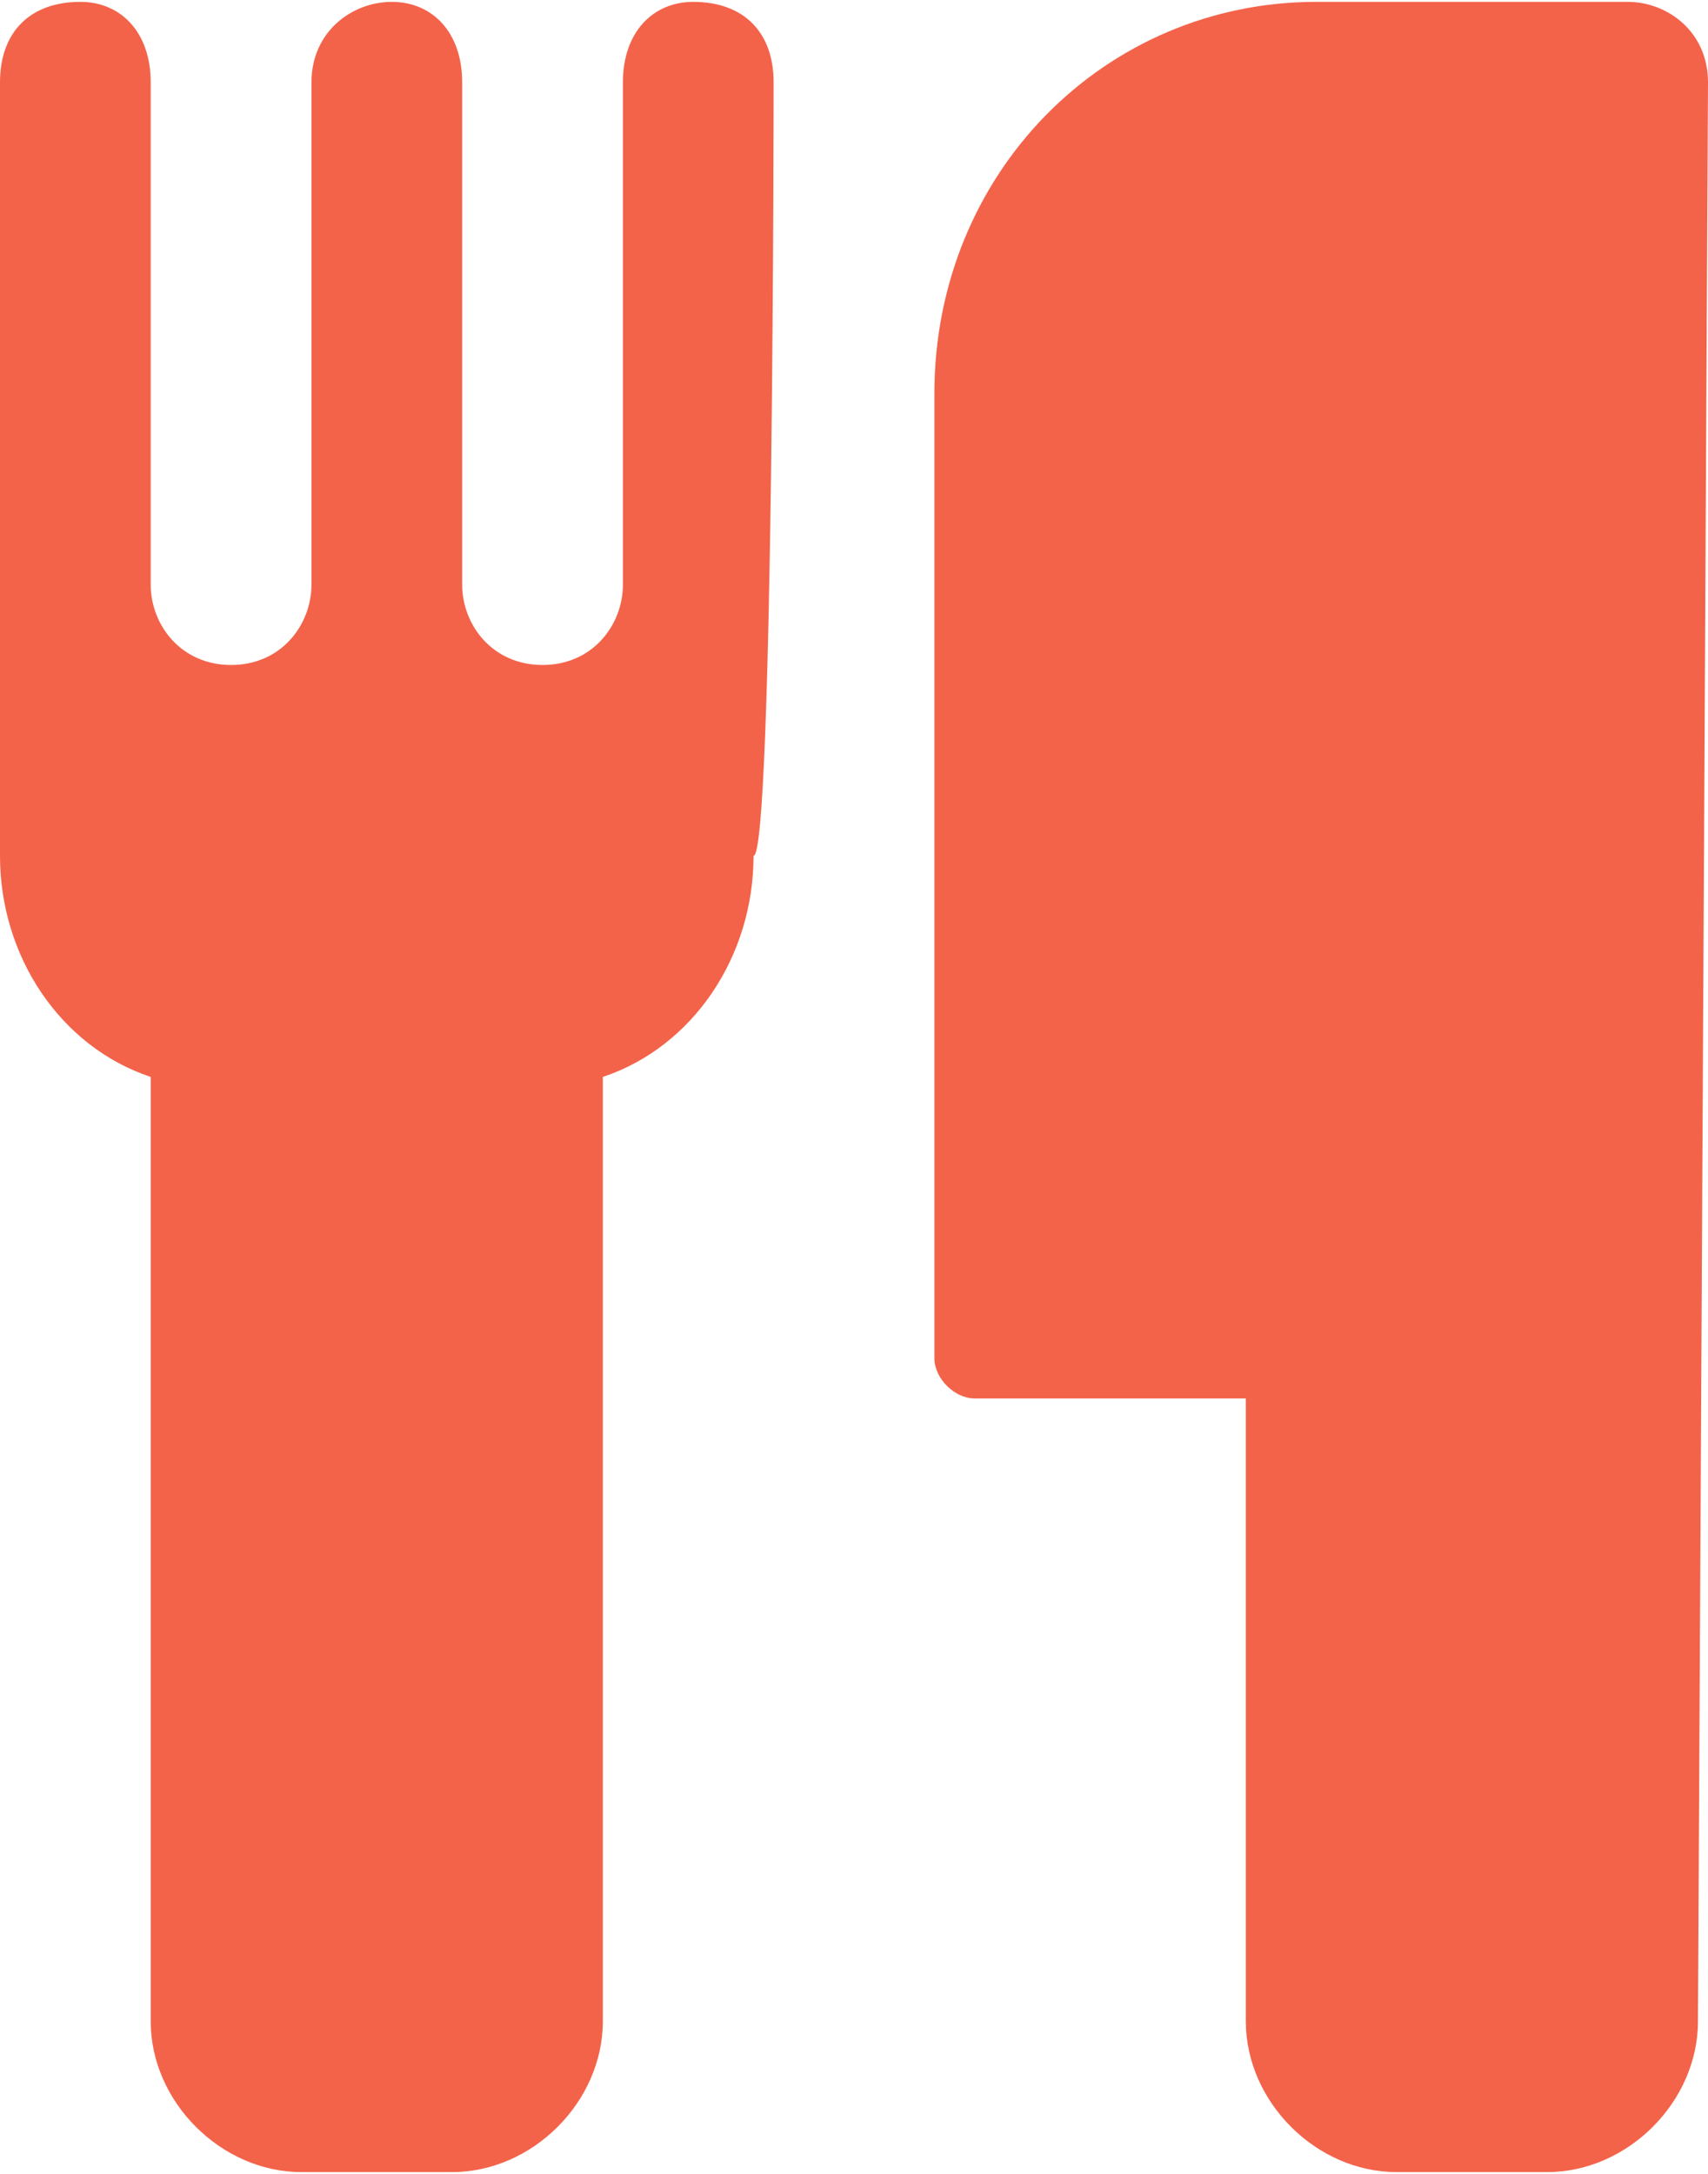
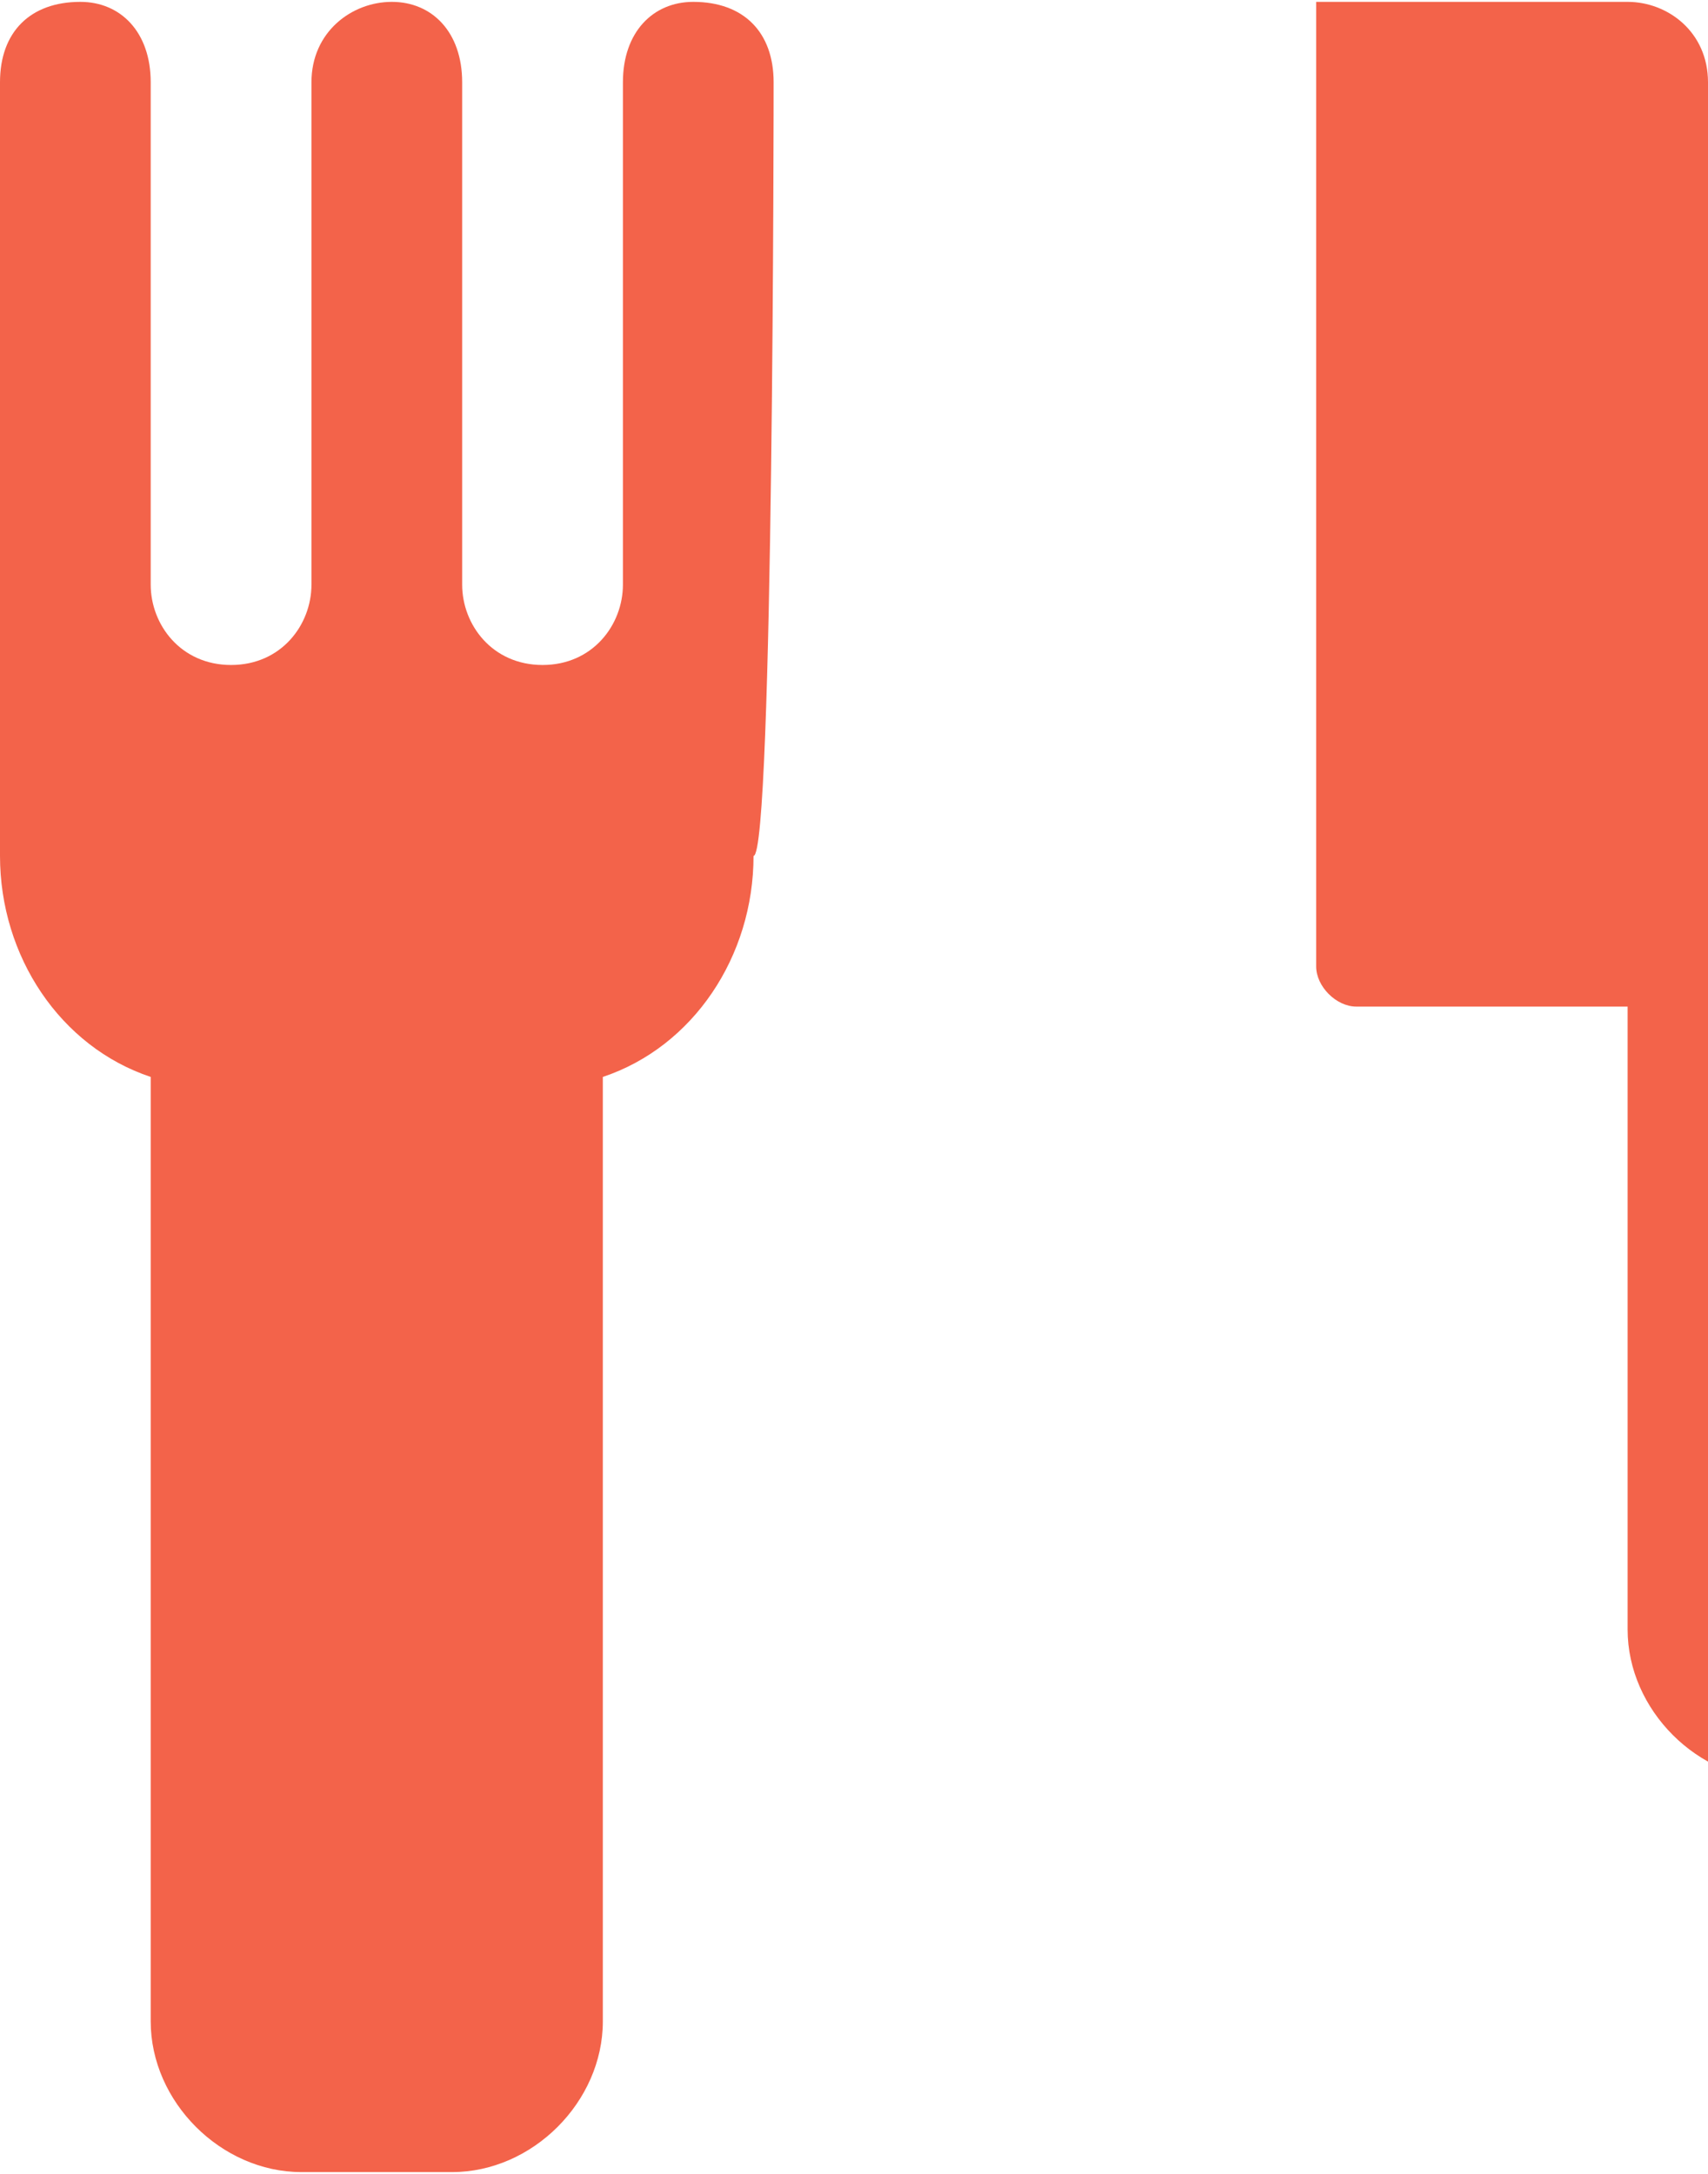
<svg xmlns="http://www.w3.org/2000/svg" version="1.1" id="Layer_1" x="0px" y="0px" width="16.97px" height="21.599px" viewBox="0 0 17 21.6" style="enable-background:new 0 0 17 21.6;" xml:space="preserve">
  <style type="text/css">
	.st0{fill:#F3634A;}
</style>
  <g>
-     <path class="st0" d="M7.7,0.8C7.7,0.3,7.4,0,6.9,0C6.5,0,6.2,0.3,6.2,0.8v5c0,0.4-0.3,0.8-0.8,0.8S4.6,6.2,4.6,5.8v-5   C4.6,0.3,4.3,0,3.9,0S3.1,0.3,3.1,0.8v5c0,0.4-0.3,0.8-0.8,0.8S1.5,6.2,1.5,5.8v-5C1.5,0.3,1.2,0,0.8,0C0.3,0,0,0.3,0,0.8v7.7   c0,1,0.6,1.9,1.5,2.2v9.4c0,0.8,0.7,1.5,1.5,1.5h1.5c0.8,0,1.5-0.7,1.5-1.5v-9.4c0.9-0.3,1.5-1.2,1.5-2.2C7.7,8.5,7.7,0.8,7.7,0.8z    M17,0.8C17,0.3,16.6,0,16.2,0h-3.1C11,0,9.3,1.7,9.3,3.9v9.6c0,0.2,0.2,0.4,0.4,0.4h2.7v6.2c0,0.8,0.7,1.5,1.5,1.5h1.5   c0.8,0,1.5-0.7,1.5-1.5L17,0.8L17,0.8z" />
+     <path class="st0" d="M7.7,0.8C7.7,0.3,7.4,0,6.9,0C6.5,0,6.2,0.3,6.2,0.8v5c0,0.4-0.3,0.8-0.8,0.8S4.6,6.2,4.6,5.8v-5   C4.6,0.3,4.3,0,3.9,0S3.1,0.3,3.1,0.8v5c0,0.4-0.3,0.8-0.8,0.8S1.5,6.2,1.5,5.8v-5C1.5,0.3,1.2,0,0.8,0C0.3,0,0,0.3,0,0.8v7.7   c0,1,0.6,1.9,1.5,2.2v9.4c0,0.8,0.7,1.5,1.5,1.5h1.5c0.8,0,1.5-0.7,1.5-1.5v-9.4c0.9-0.3,1.5-1.2,1.5-2.2C7.7,8.5,7.7,0.8,7.7,0.8z    M17,0.8C17,0.3,16.6,0,16.2,0h-3.1v9.6c0,0.2,0.2,0.4,0.4,0.4h2.7v6.2c0,0.8,0.7,1.5,1.5,1.5h1.5   c0.8,0,1.5-0.7,1.5-1.5L17,0.8L17,0.8z" />
  </g>
</svg>